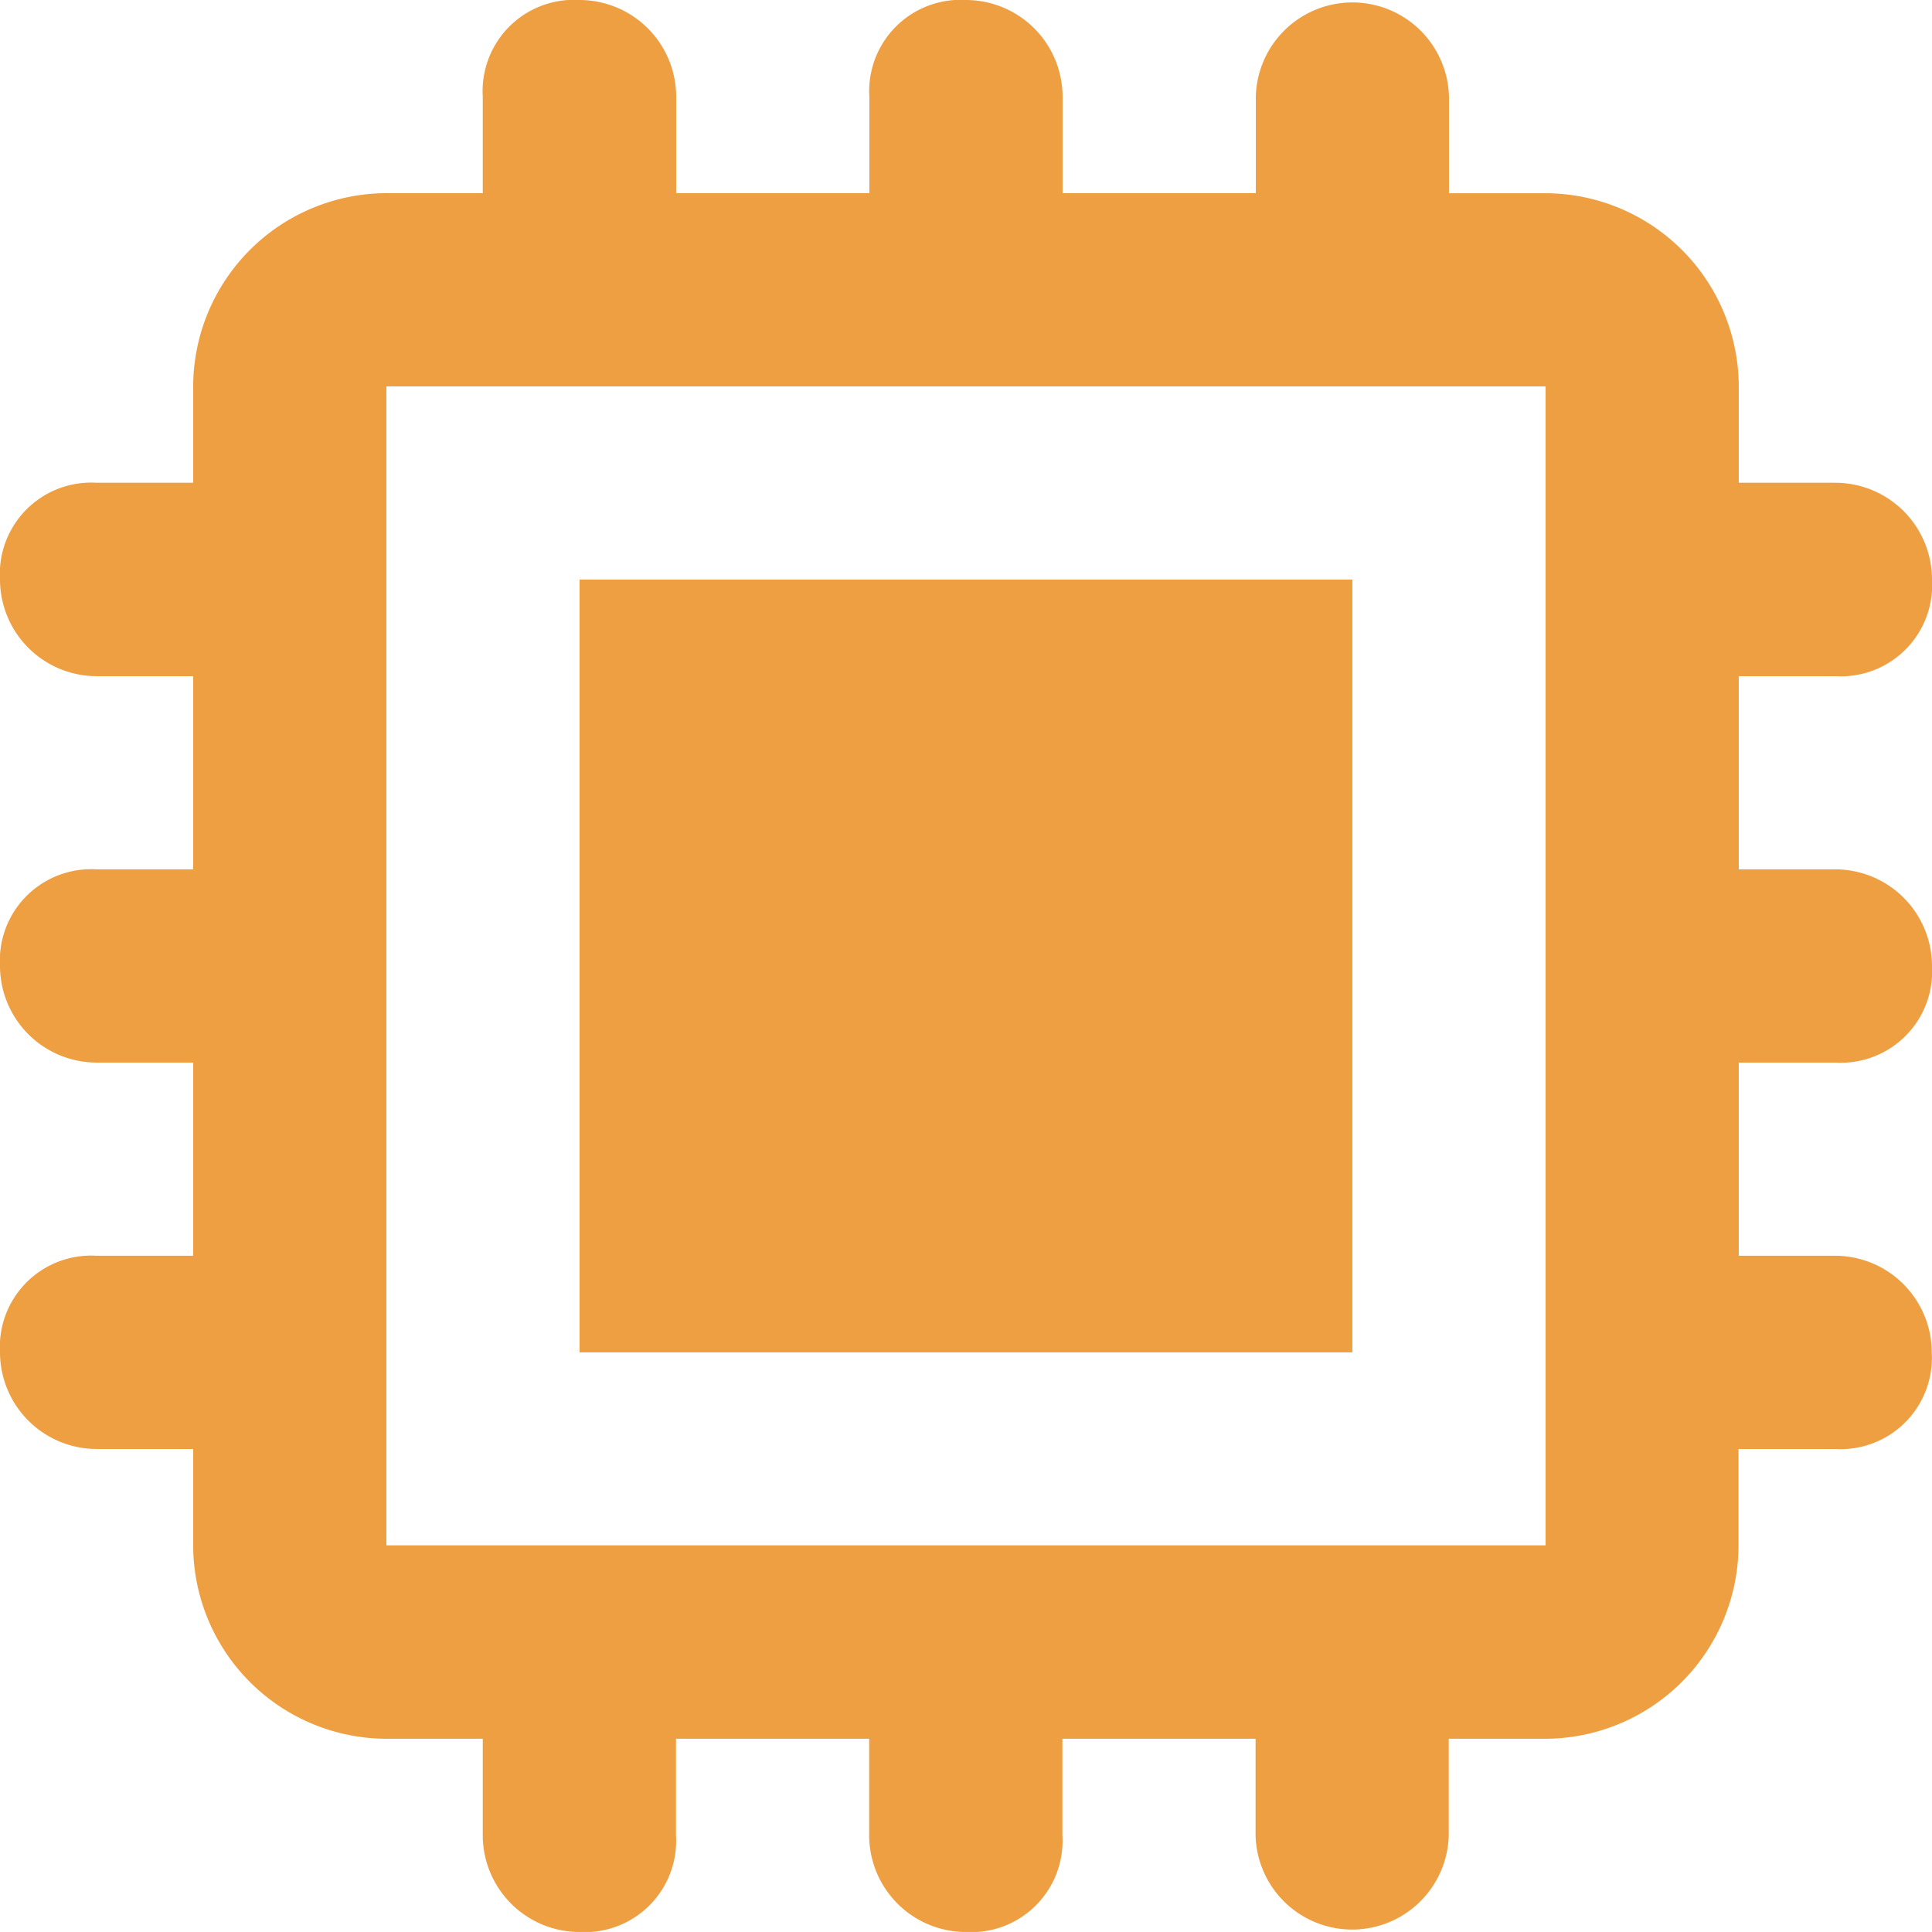
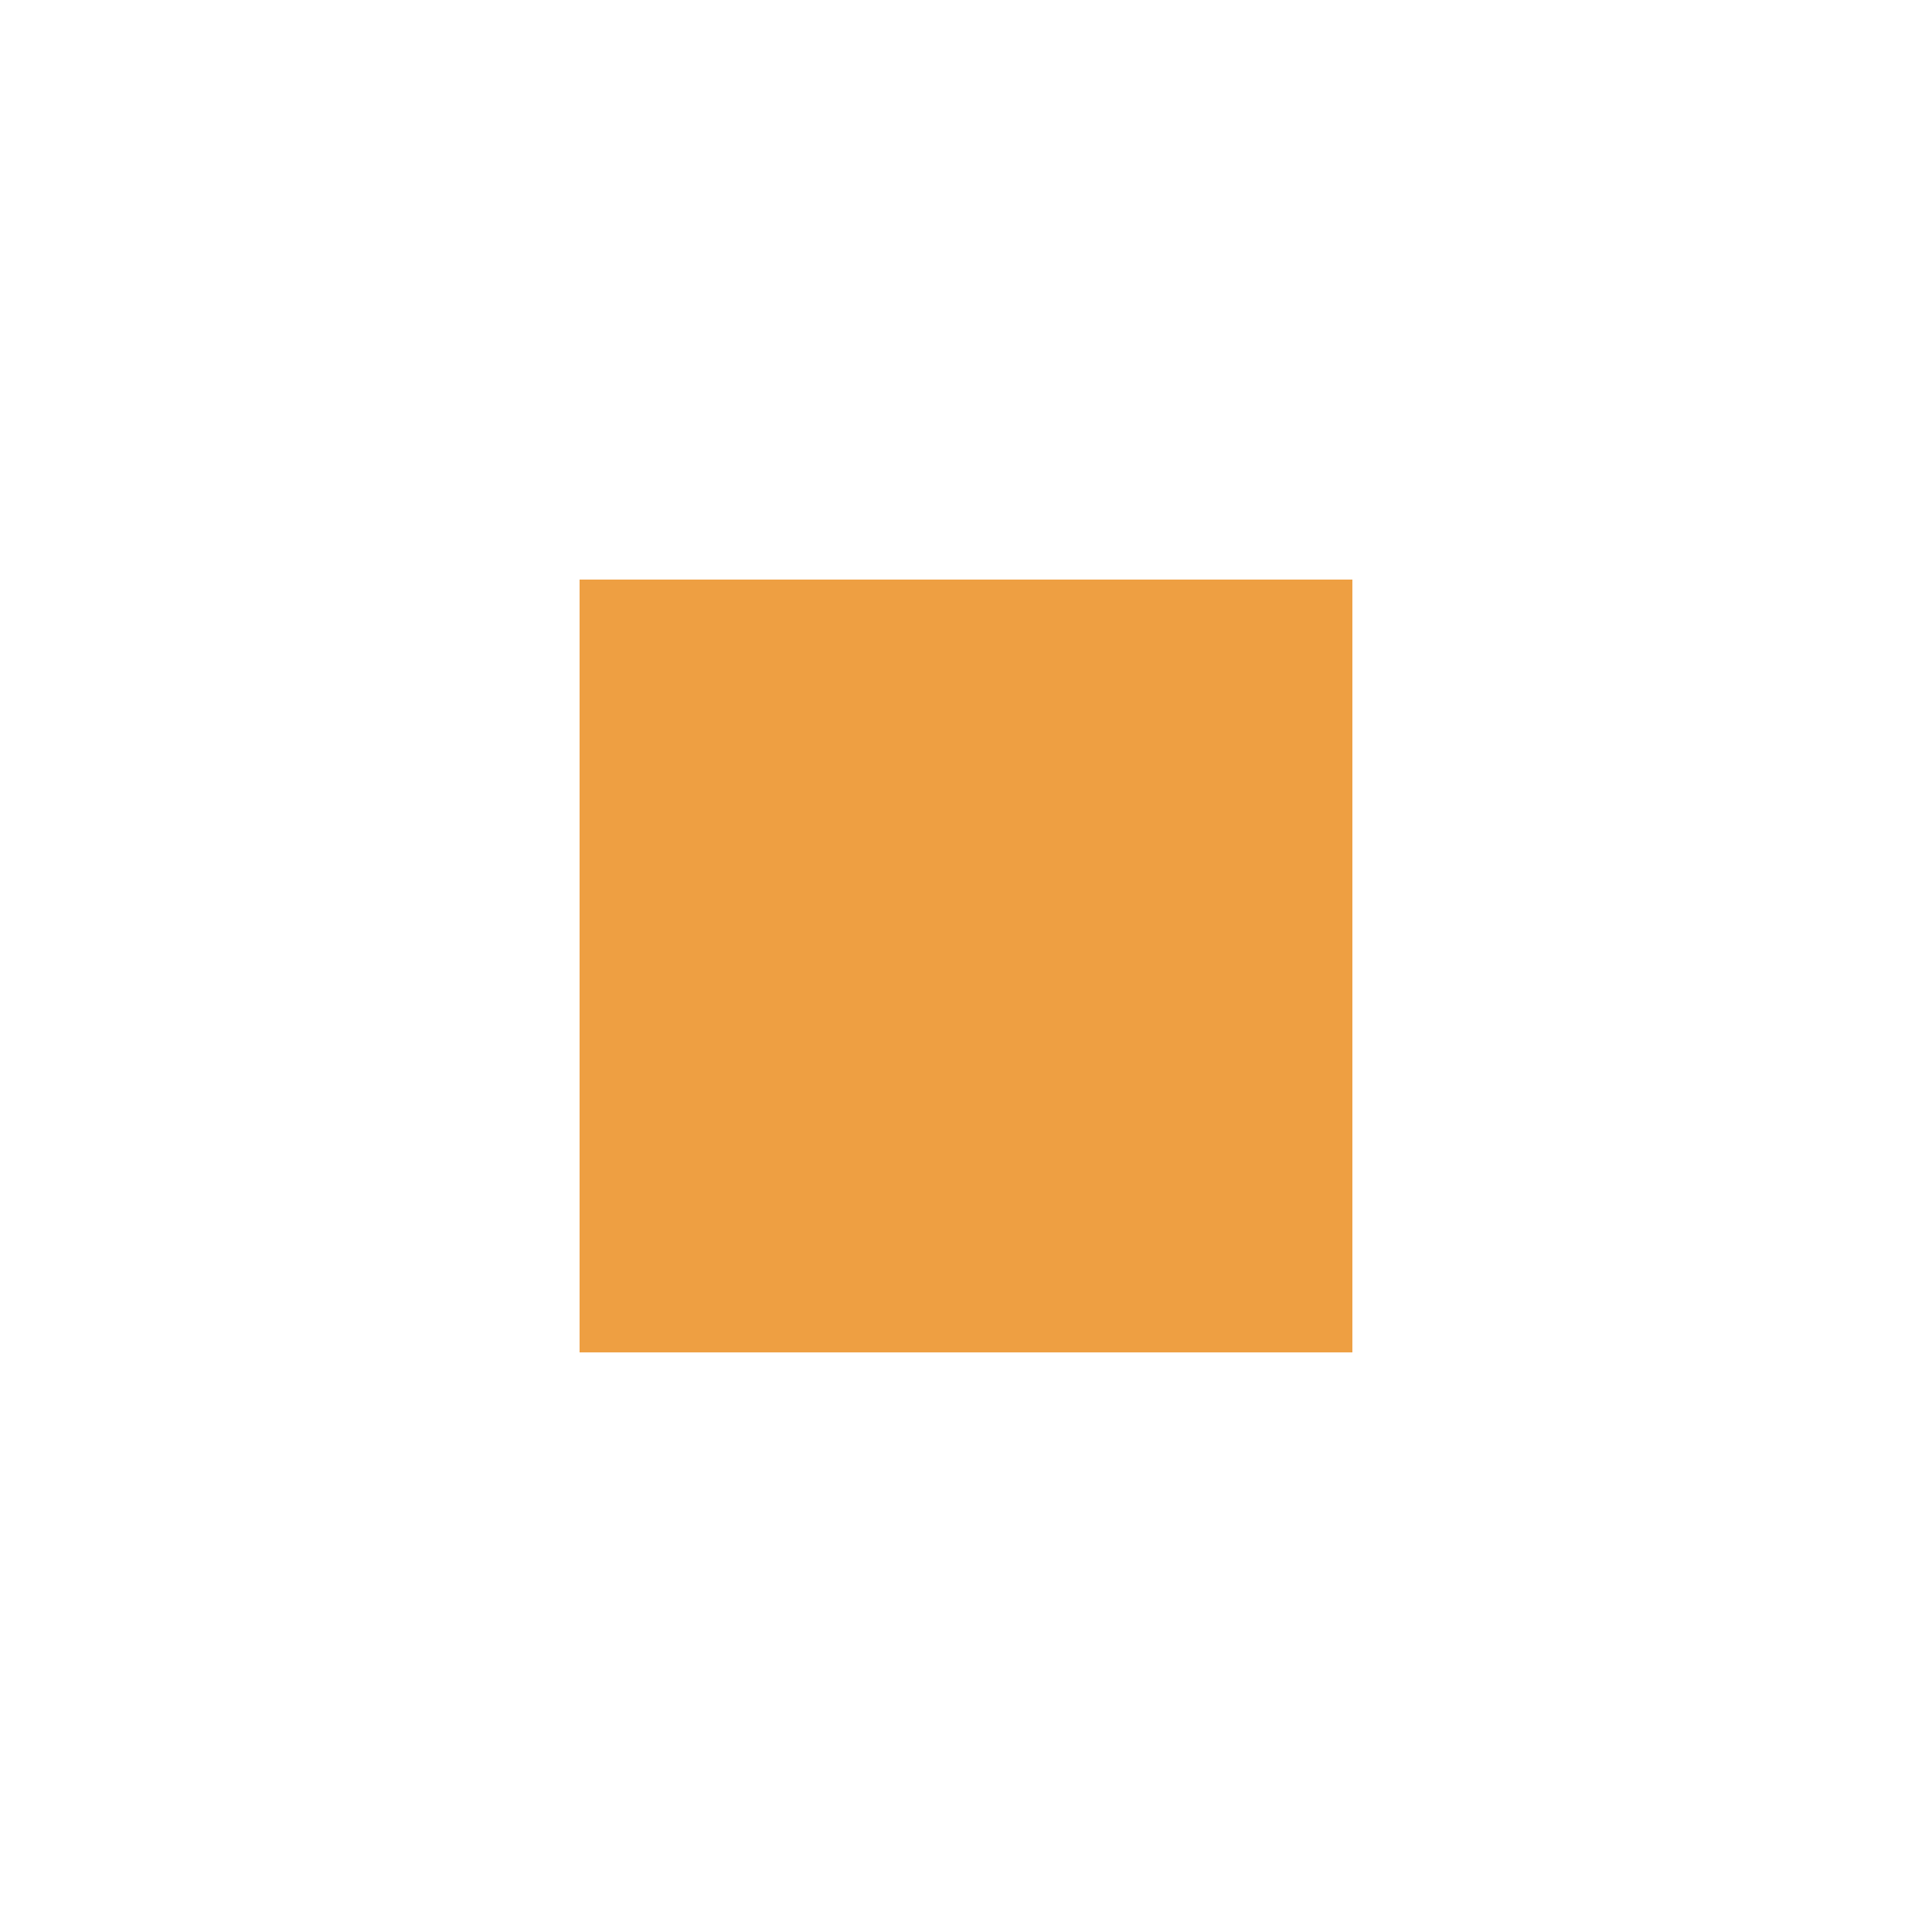
<svg xmlns="http://www.w3.org/2000/svg" id="cpu" width="31.215" height="31.214" viewBox="0 0 31.215 31.214">
  <g id="Group_786" data-name="Group 786" transform="translate(9.364 9.364)">
    <g id="Group_785" data-name="Group 785">
      <rect id="Rectangle_126" data-name="Rectangle 126" width="12.486" height="12.486" fill="#ee9f42" />
    </g>
  </g>
  <g id="Group_788" data-name="Group 788">
    <g id="Group_787" data-name="Group 787">
-       <path id="Path_1542" data-name="Path 1542" d="M29.654,17.168a1.475,1.475,0,0,0,1.561-1.561,1.564,1.564,0,0,0-1.561-1.561H28.093V10.925h1.561a1.475,1.475,0,0,0,1.561-1.561A1.564,1.564,0,0,0,29.654,7.8H28.093V6.243a3.131,3.131,0,0,0-3.121-3.121H23.411V1.561a1.561,1.561,0,0,0-3.121,0V3.121H17.168V1.561A1.564,1.564,0,0,0,15.607,0a1.475,1.475,0,0,0-1.561,1.561V3.121H10.925V1.561A1.564,1.564,0,0,0,9.364,0,1.475,1.475,0,0,0,7.8,1.561V3.121H6.243A3.131,3.131,0,0,0,3.121,6.243V7.8H1.561A1.475,1.475,0,0,0,0,9.364a1.564,1.564,0,0,0,1.561,1.561H3.121v3.121H1.561A1.475,1.475,0,0,0,0,15.607a1.564,1.564,0,0,0,1.561,1.561H3.121v3.121H1.561A1.475,1.475,0,0,0,0,21.85a1.564,1.564,0,0,0,1.561,1.561H3.121v1.561a3.131,3.131,0,0,0,3.121,3.121H7.8v1.561a1.564,1.564,0,0,0,1.561,1.561,1.475,1.475,0,0,0,1.561-1.561V28.093h3.121v1.561a1.564,1.564,0,0,0,1.561,1.561,1.475,1.475,0,0,0,1.561-1.561V28.093h3.121v1.561a1.561,1.561,0,0,0,3.121,0V28.093h1.561a3.131,3.131,0,0,0,3.121-3.121V23.411h1.561a1.475,1.475,0,0,0,1.561-1.561,1.564,1.564,0,0,0-1.561-1.561H28.093V17.168h1.561Zm-4.682,7.8H6.243V6.243H24.972Z" fill="#ee9f42" />
-     </g>
+       </g>
  </g>
</svg>